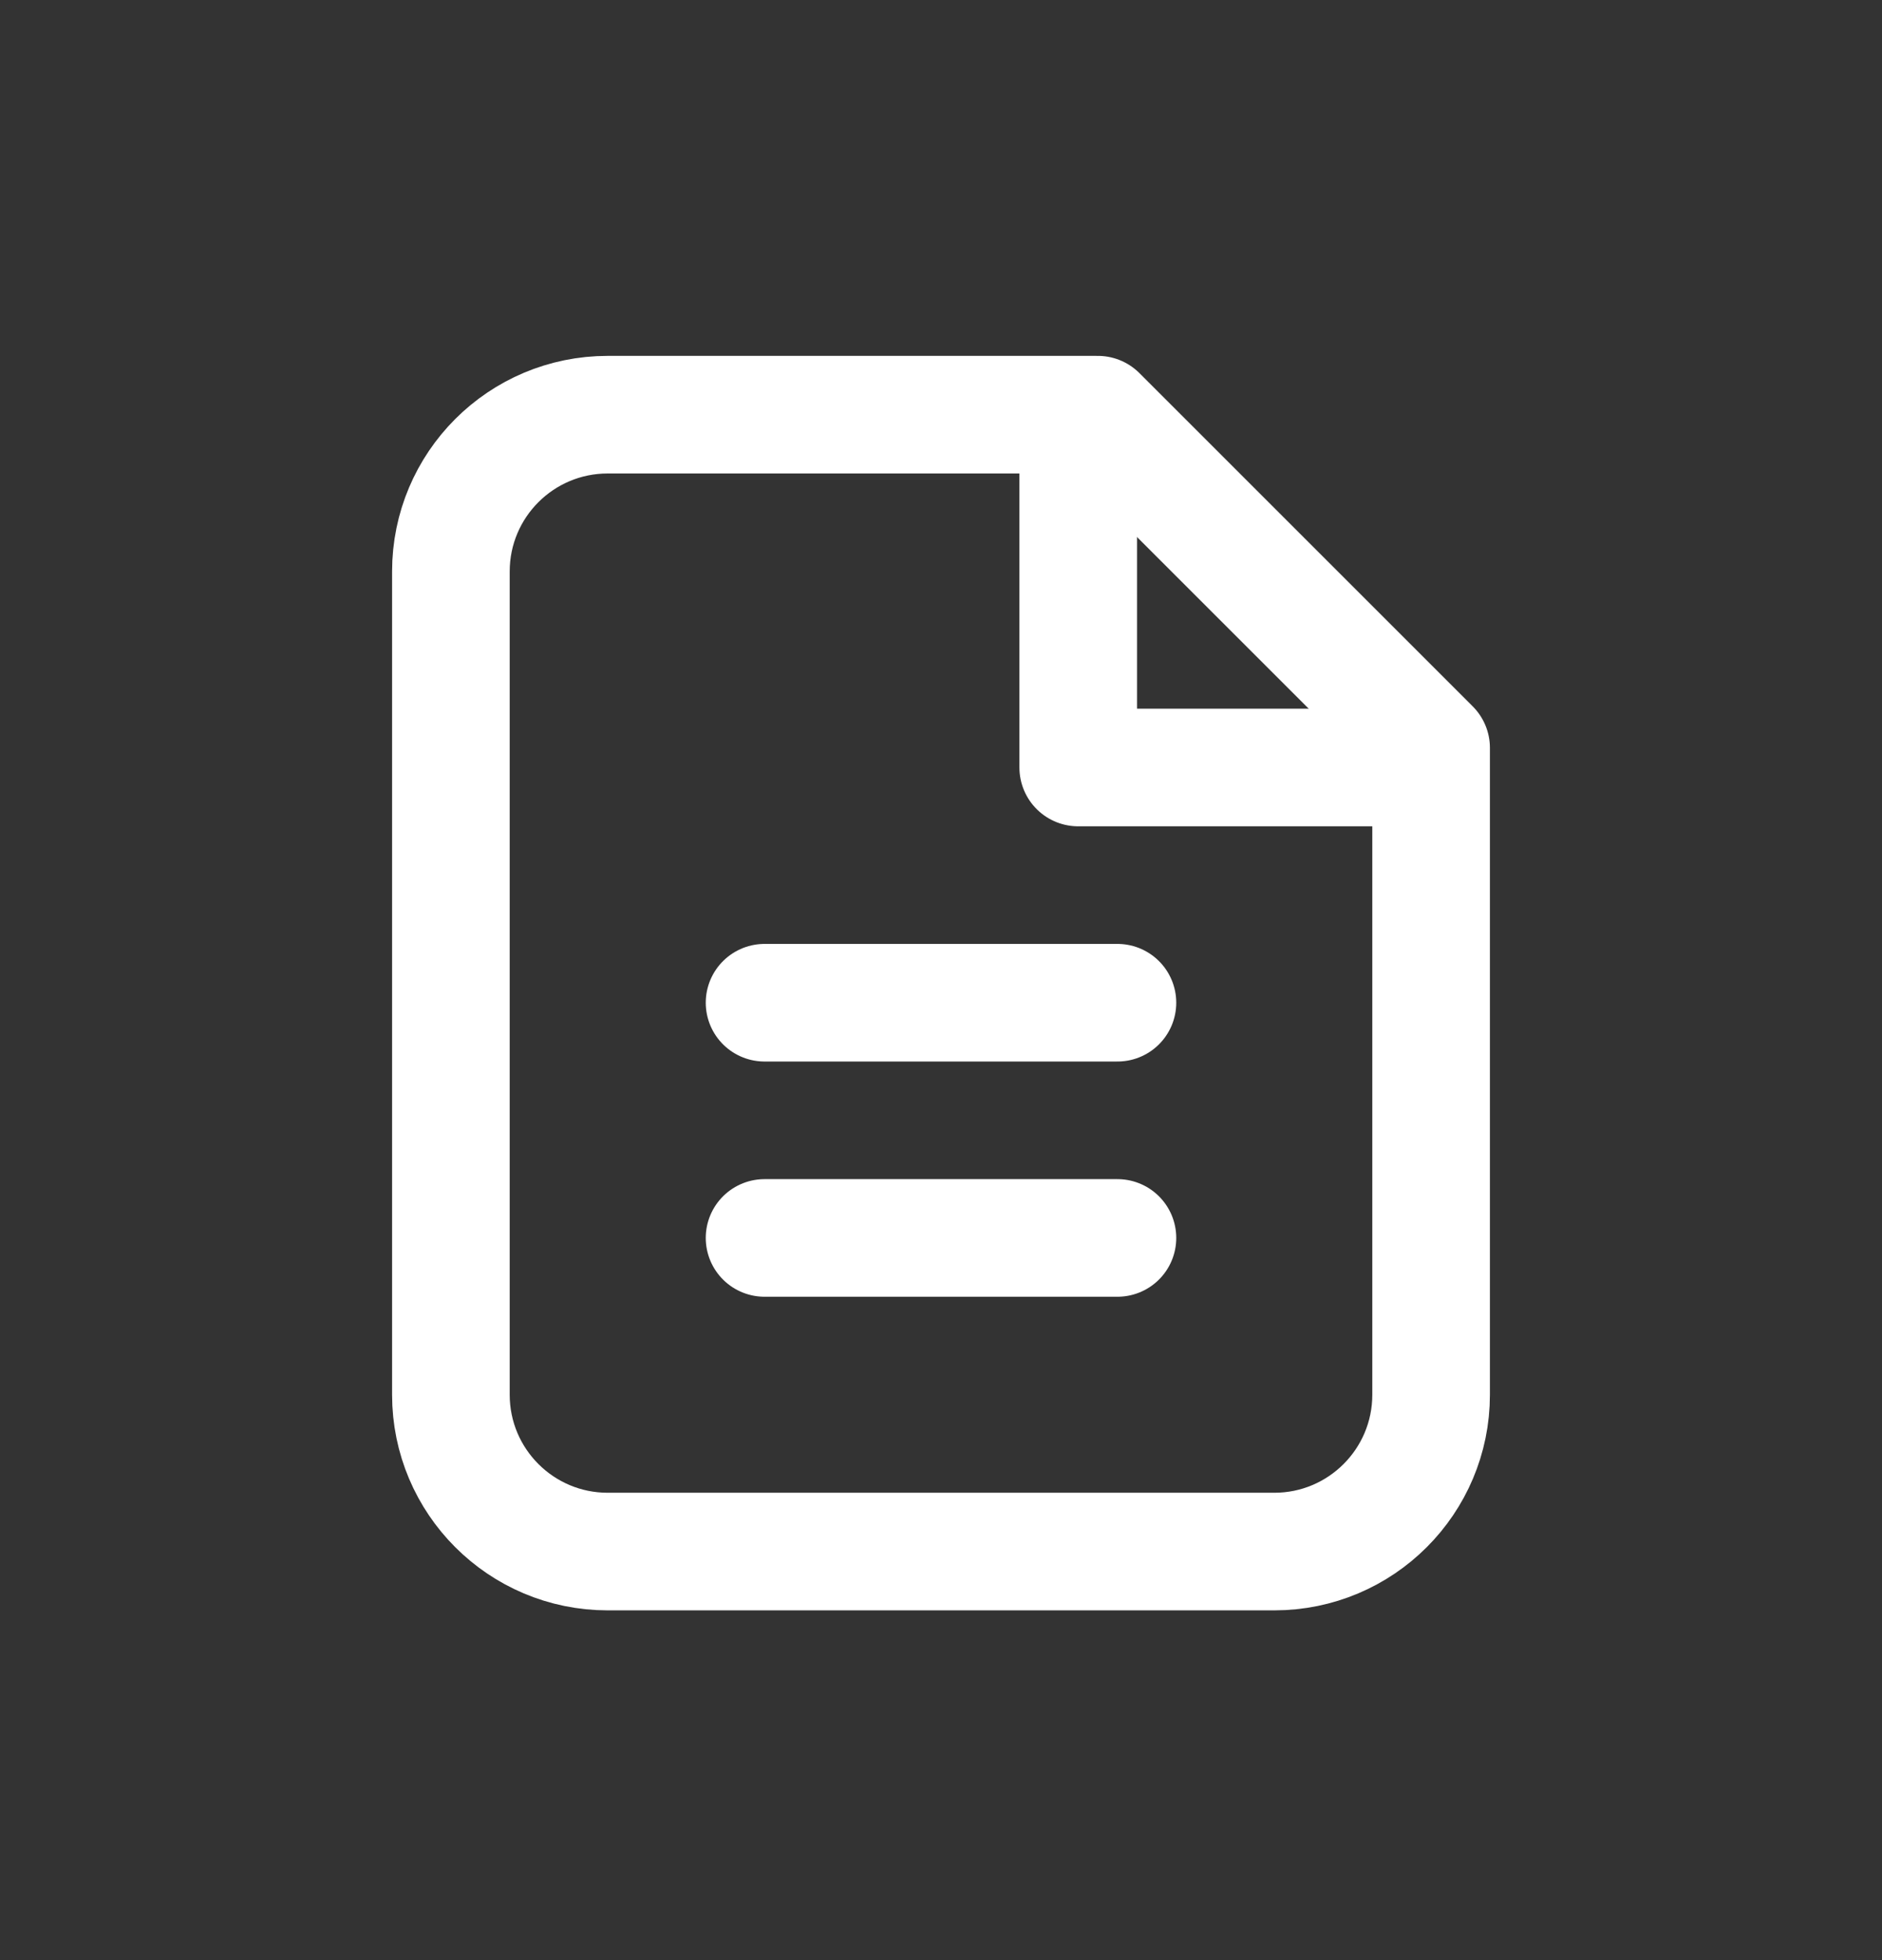
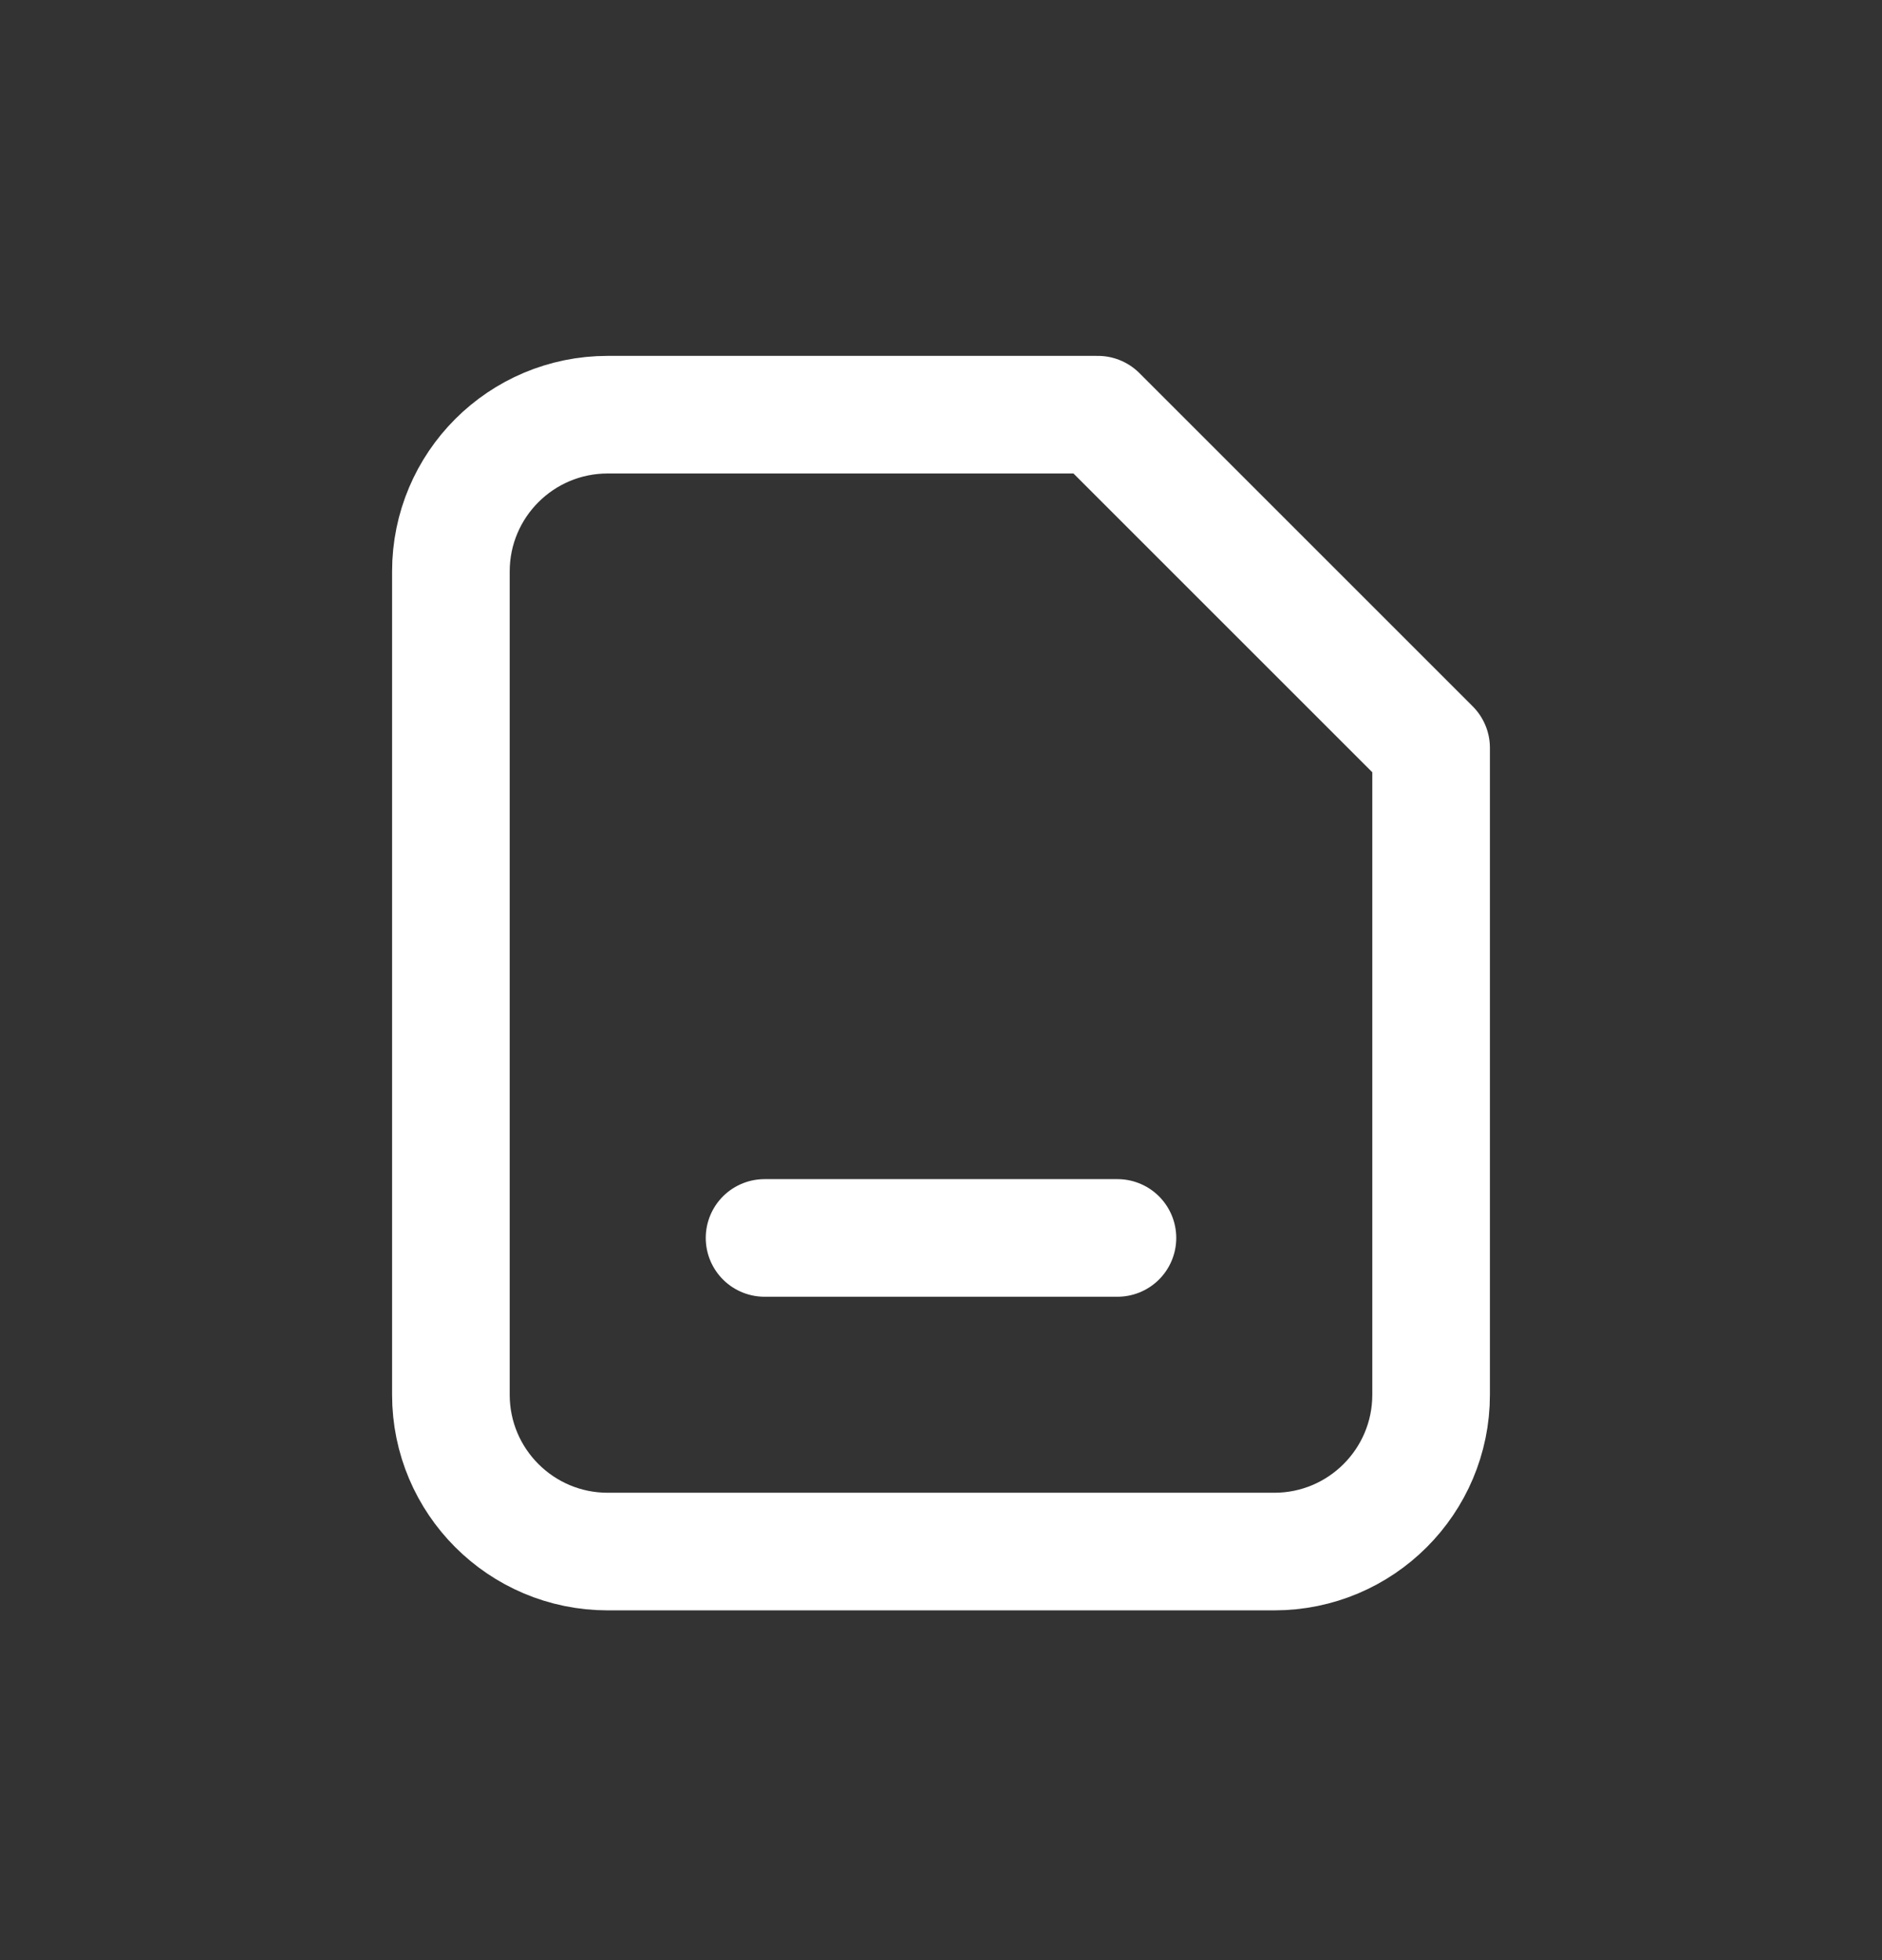
<svg xmlns="http://www.w3.org/2000/svg" width="24" height="25" viewBox="0 0 24 25" fill="none">
  <rect x="0" y="0" width="24" height="25" fill="#333333" stroke="none" />
  <path d="M7.75 19.789H16.25C17.355 19.789 18.25 18.893 18.25 17.789V9.539L14 5.289H7.75C6.645 5.289 5.75 6.184 5.75 7.289V17.789C5.75 18.893 6.645 19.789 7.75 19.789Z" stroke="white" stroke-width="1.5" stroke-linecap="round" stroke-linejoin="round" />
-   <path d="M18 9.789H13.75V5.539" stroke="white" stroke-width="1.5" stroke-linecap="round" stroke-linejoin="round" />
  <path d="M9.75 15.789H14.25" stroke="white" stroke-width="1.5" stroke-linecap="round" stroke-linejoin="round" />
-   <path d="M9.75 12.789H14.25" stroke="white" stroke-width="1.5" stroke-linecap="round" stroke-linejoin="round" />
</svg>